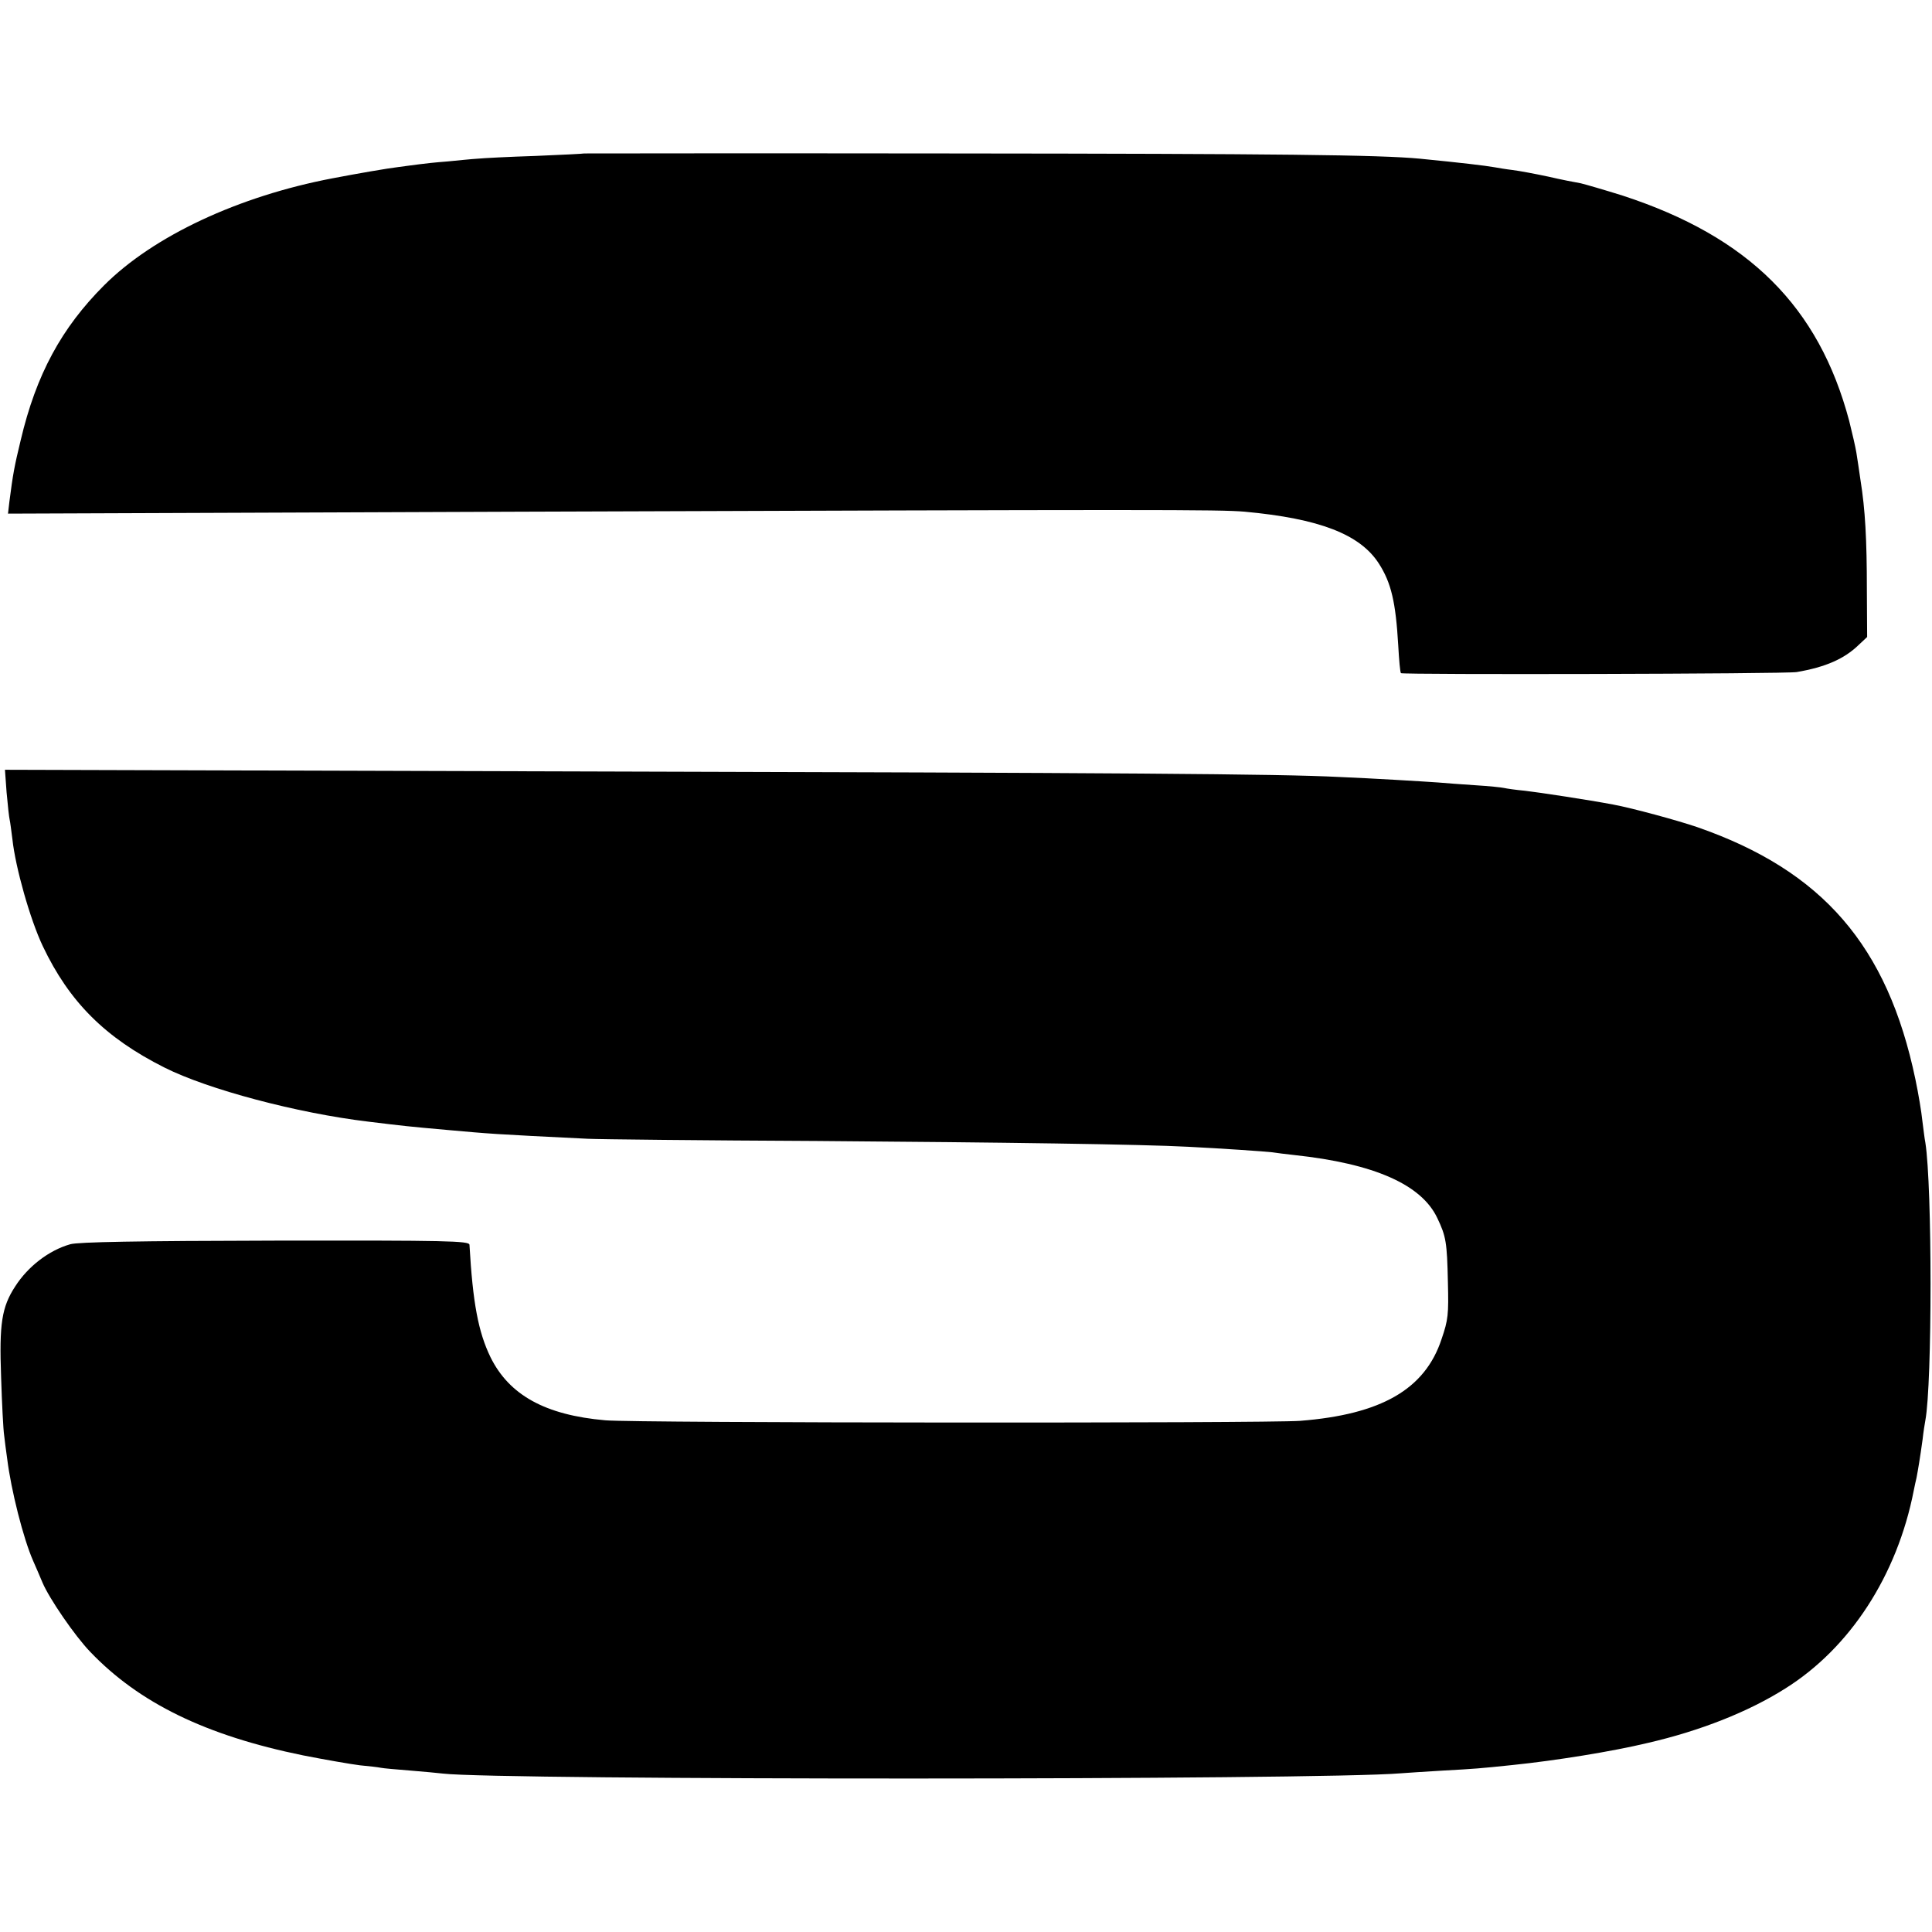
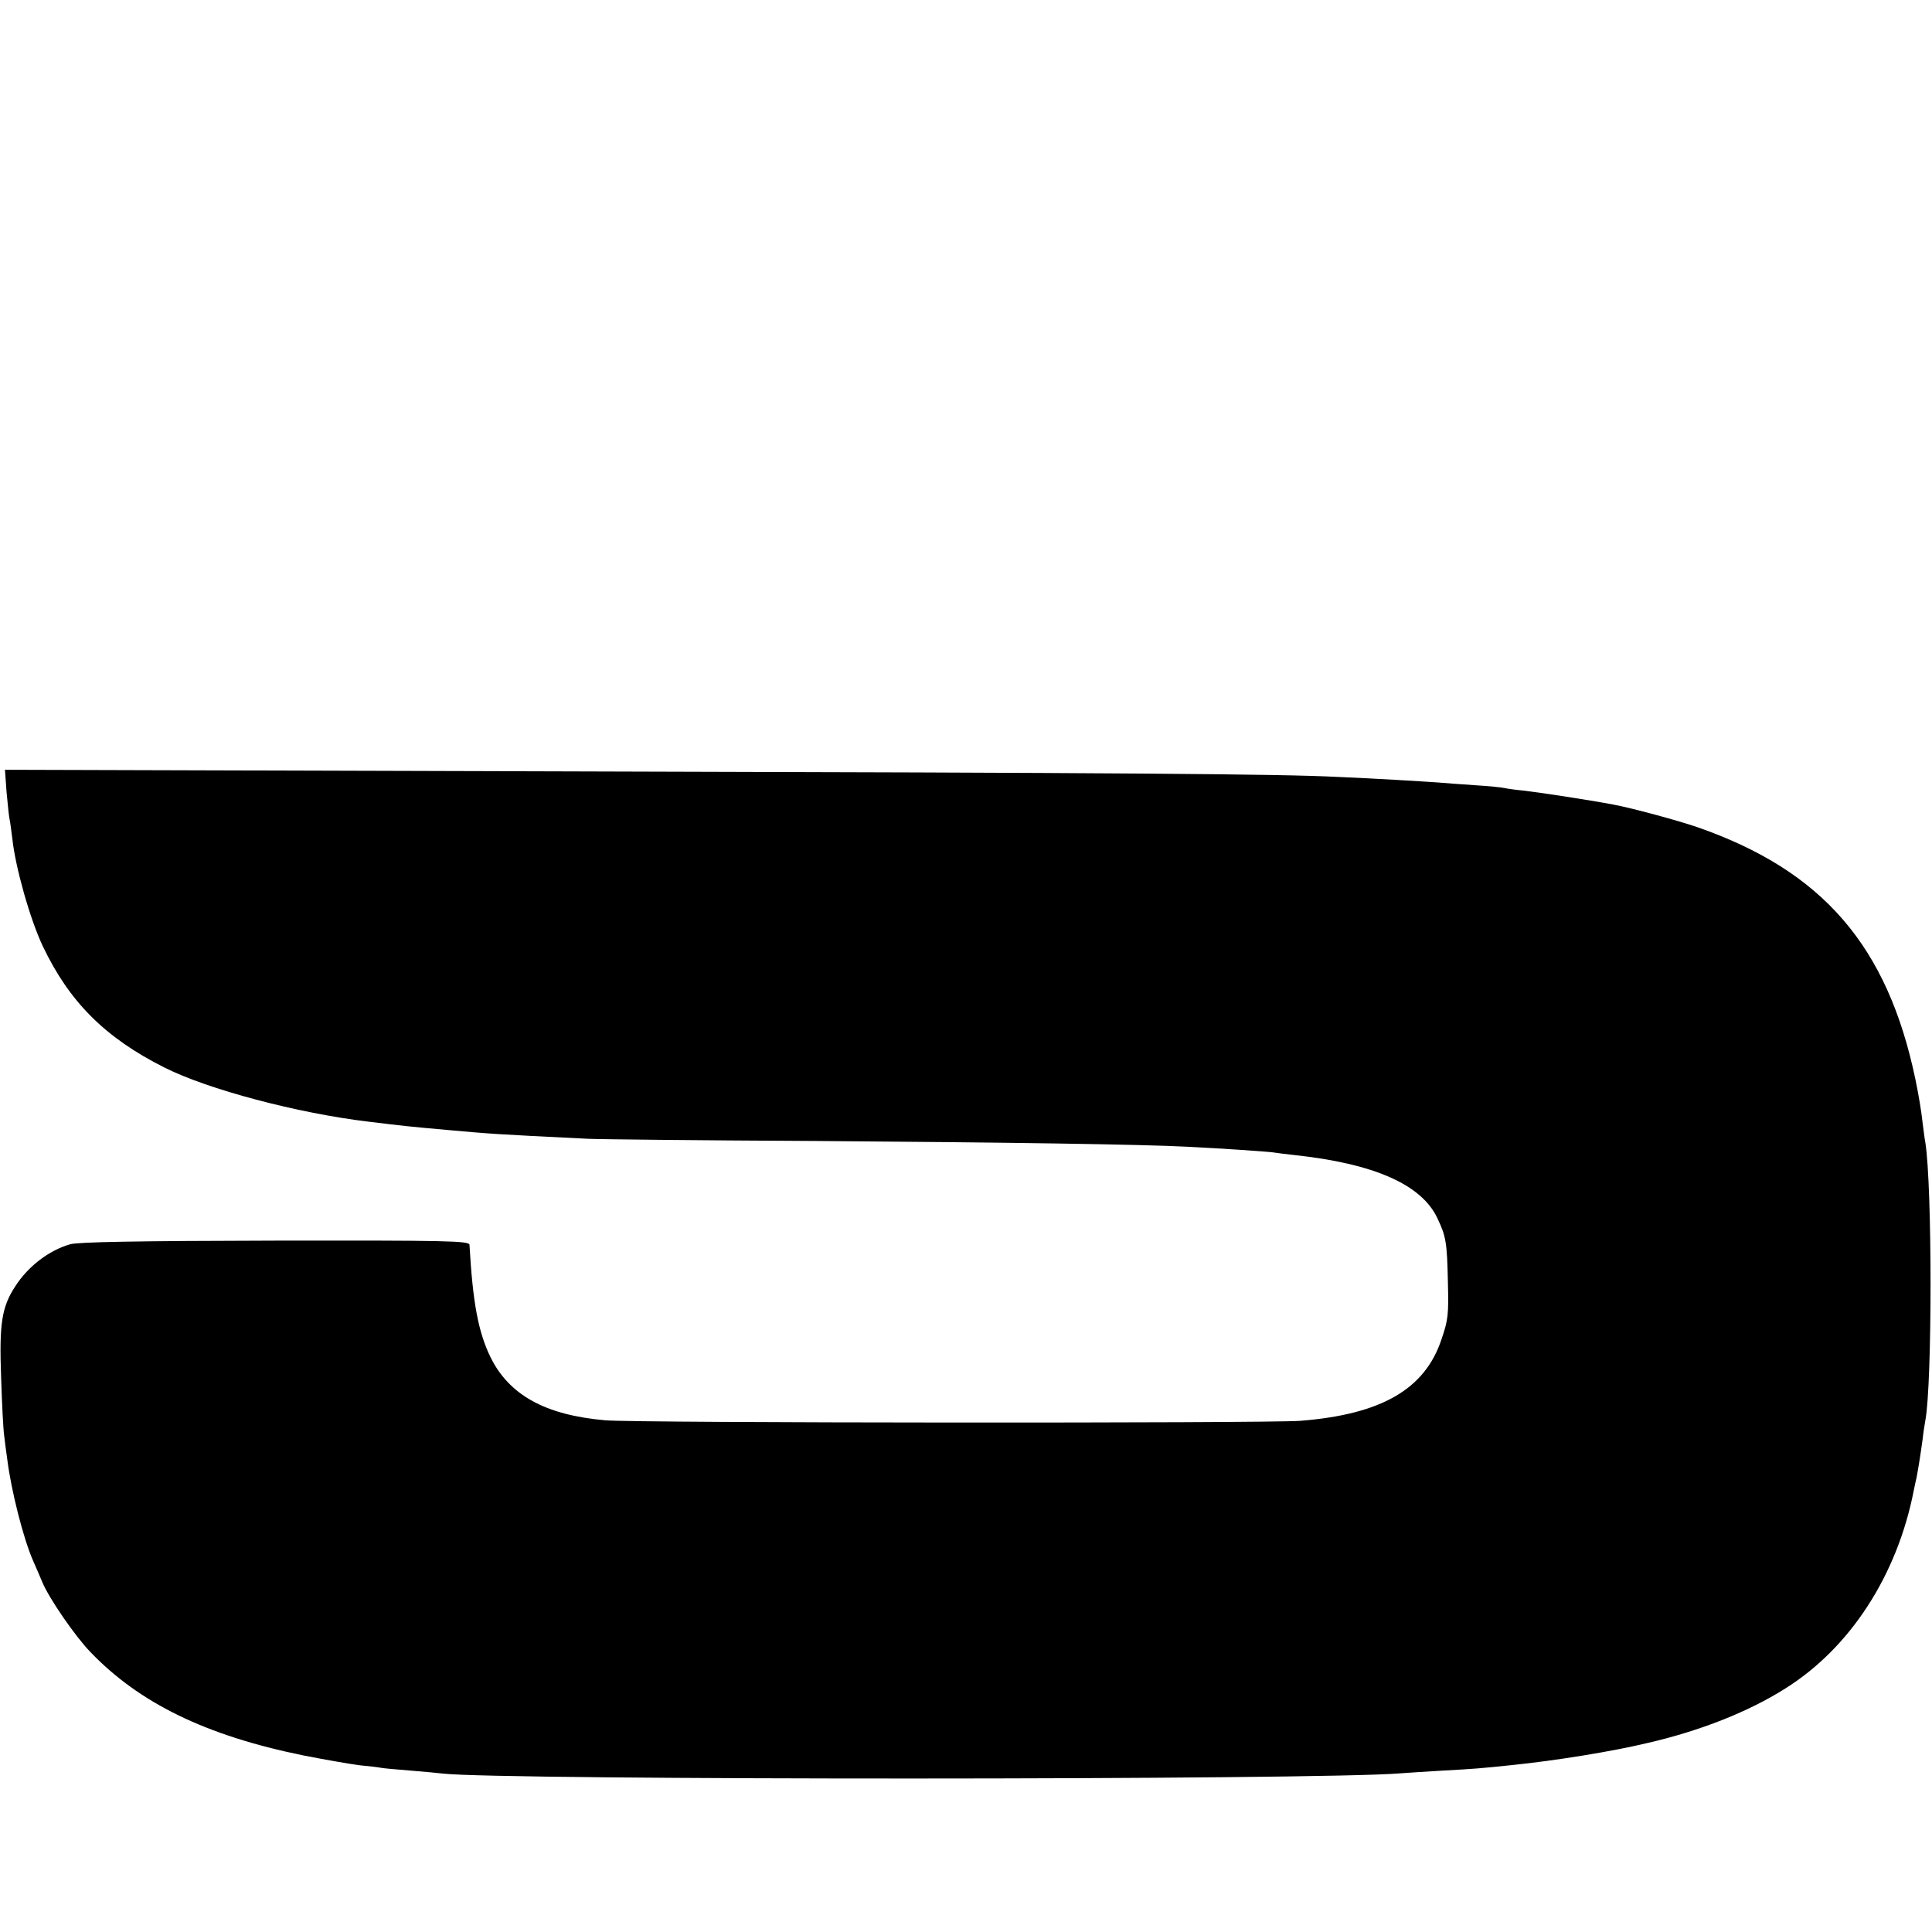
<svg xmlns="http://www.w3.org/2000/svg" version="1.0" width="700pt" height="700pt" viewBox="0 0 700 700" preserveAspectRatio="xMidYMid meet">
  <g transform="translate(0,700) scale(0.1,-0.1)" fill="#000000" stroke="none">
-     <path d="M2117 6444 c-1 -1 -81 -5 -177 -9 -96 -3 -191 -8 -210 -10 -19 -1 -68 -6 -109 -10 -41 -3 -86 -8 -100 -10 -14 -2 -48 -6 -76 -10 -42 -5 -151 -24 -240 -41 -341 -65 -649 -209 -828 -388 -154 -154 -246 -323 -302 -561 -23 -95 -28 -122 -41 -223 l-5 -43 1858 7 c2307 8 2530 8 2623 0 271 -25 418 -82 486 -188 45 -70 61 -141 70 -295 3 -54 7 -100 10 -102 6 -6 1397 -3 1434 4 105 18 172 48 223 97 l32 30 -1 171 c0 183 -6 291 -23 397 -5 36 -12 81 -15 100 -3 19 -15 71 -26 115 -110 414 -364 667 -820 816 -67 21 -136 41 -153 45 -18 3 -70 13 -117 24 -47 10 -105 21 -130 24 -25 3 -54 8 -65 10 -34 6 -118 16 -270 31 -146 14 -516 18 -1693 19 -734 1 -1334 0 -1335 0z" />
    <path d="M24 4128 c4 -46 9 -90 11 -98 2 -8 6 -40 10 -71 11 -102 64 -290 110 -387 96 -202 226 -332 441 -440 157 -79 480 -165 739 -196 132 -16 139 -17 285 -30 157 -14 161 -15 510 -32 41 -2 415 -6 830 -8 677 -5 1176 -12 1345 -21 121 -6 281 -17 305 -20 14 -2 50 -7 80 -10 289 -31 461 -107 518 -229 31 -65 35 -87 38 -231 3 -118 1 -137 -23 -207 -60 -182 -219 -273 -513 -296 -121 -9 -2407 -8 -2517 2 -217 19 -348 91 -416 229 -44 91 -64 196 -76 407 -1 14 -79 16 -704 15 -502 -1 -713 -5 -742 -13 -78 -22 -154 -81 -200 -153 -49 -75 -58 -136 -51 -328 3 -97 8 -192 11 -211 2 -19 7 -57 11 -85 14 -114 59 -291 94 -370 10 -22 25 -58 34 -79 24 -57 117 -193 173 -251 177 -185 418 -303 771 -375 81 -16 174 -32 206 -36 33 -3 67 -7 76 -9 9 -2 56 -6 106 -10 49 -4 103 -9 119 -11 200 -24 3175 -24 3470 1 22 2 92 6 155 10 112 6 135 8 250 20 156 16 361 49 490 80 191 44 365 113 498 197 235 147 406 410 466 718 3 14 7 35 10 46 5 26 13 73 22 139 3 28 8 58 10 69 25 134 25 847 0 1006 -3 14 -7 50 -11 80 -3 30 -14 97 -25 149 -101 484 -336 756 -790 914 -70 24 -235 69 -305 82 -90 17 -268 44 -320 50 -33 3 -67 8 -75 10 -8 2 -55 7 -105 10 -49 3 -110 8 -135 10 -57 4 -239 15 -360 20 -216 11 -779 15 -2754 20 l-2078 6 6 -83z" />
  </g>
</svg>